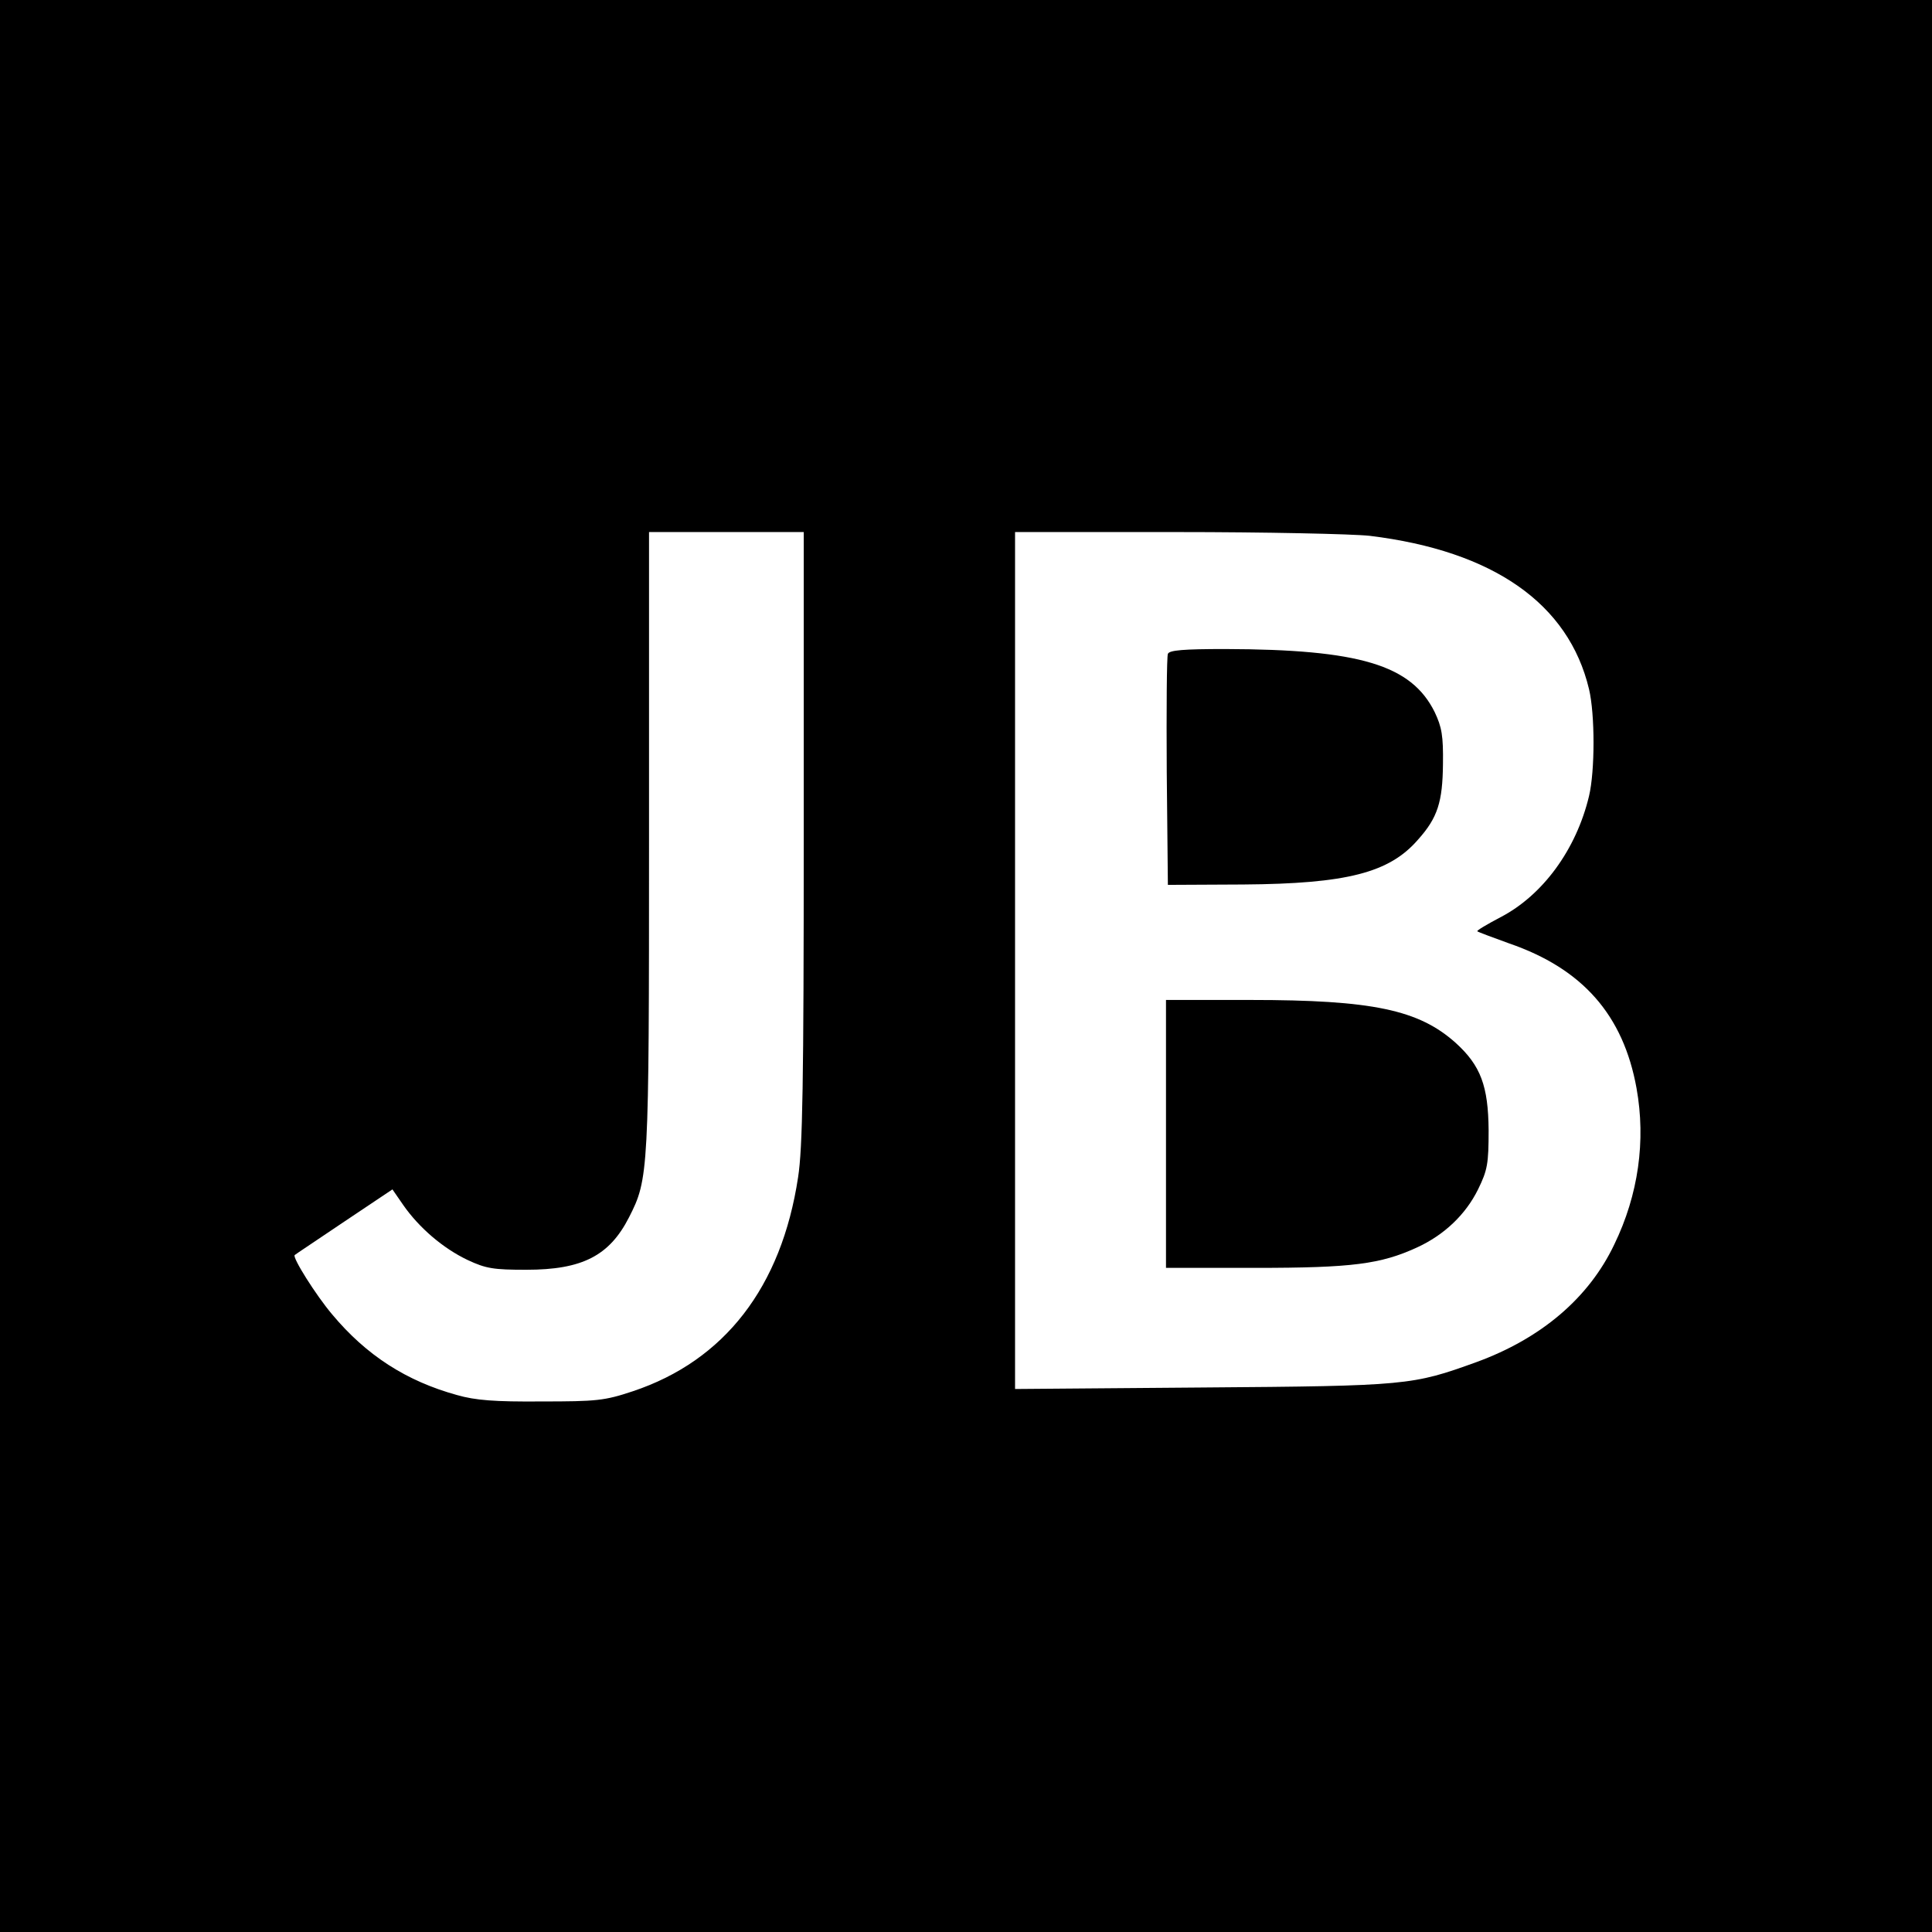
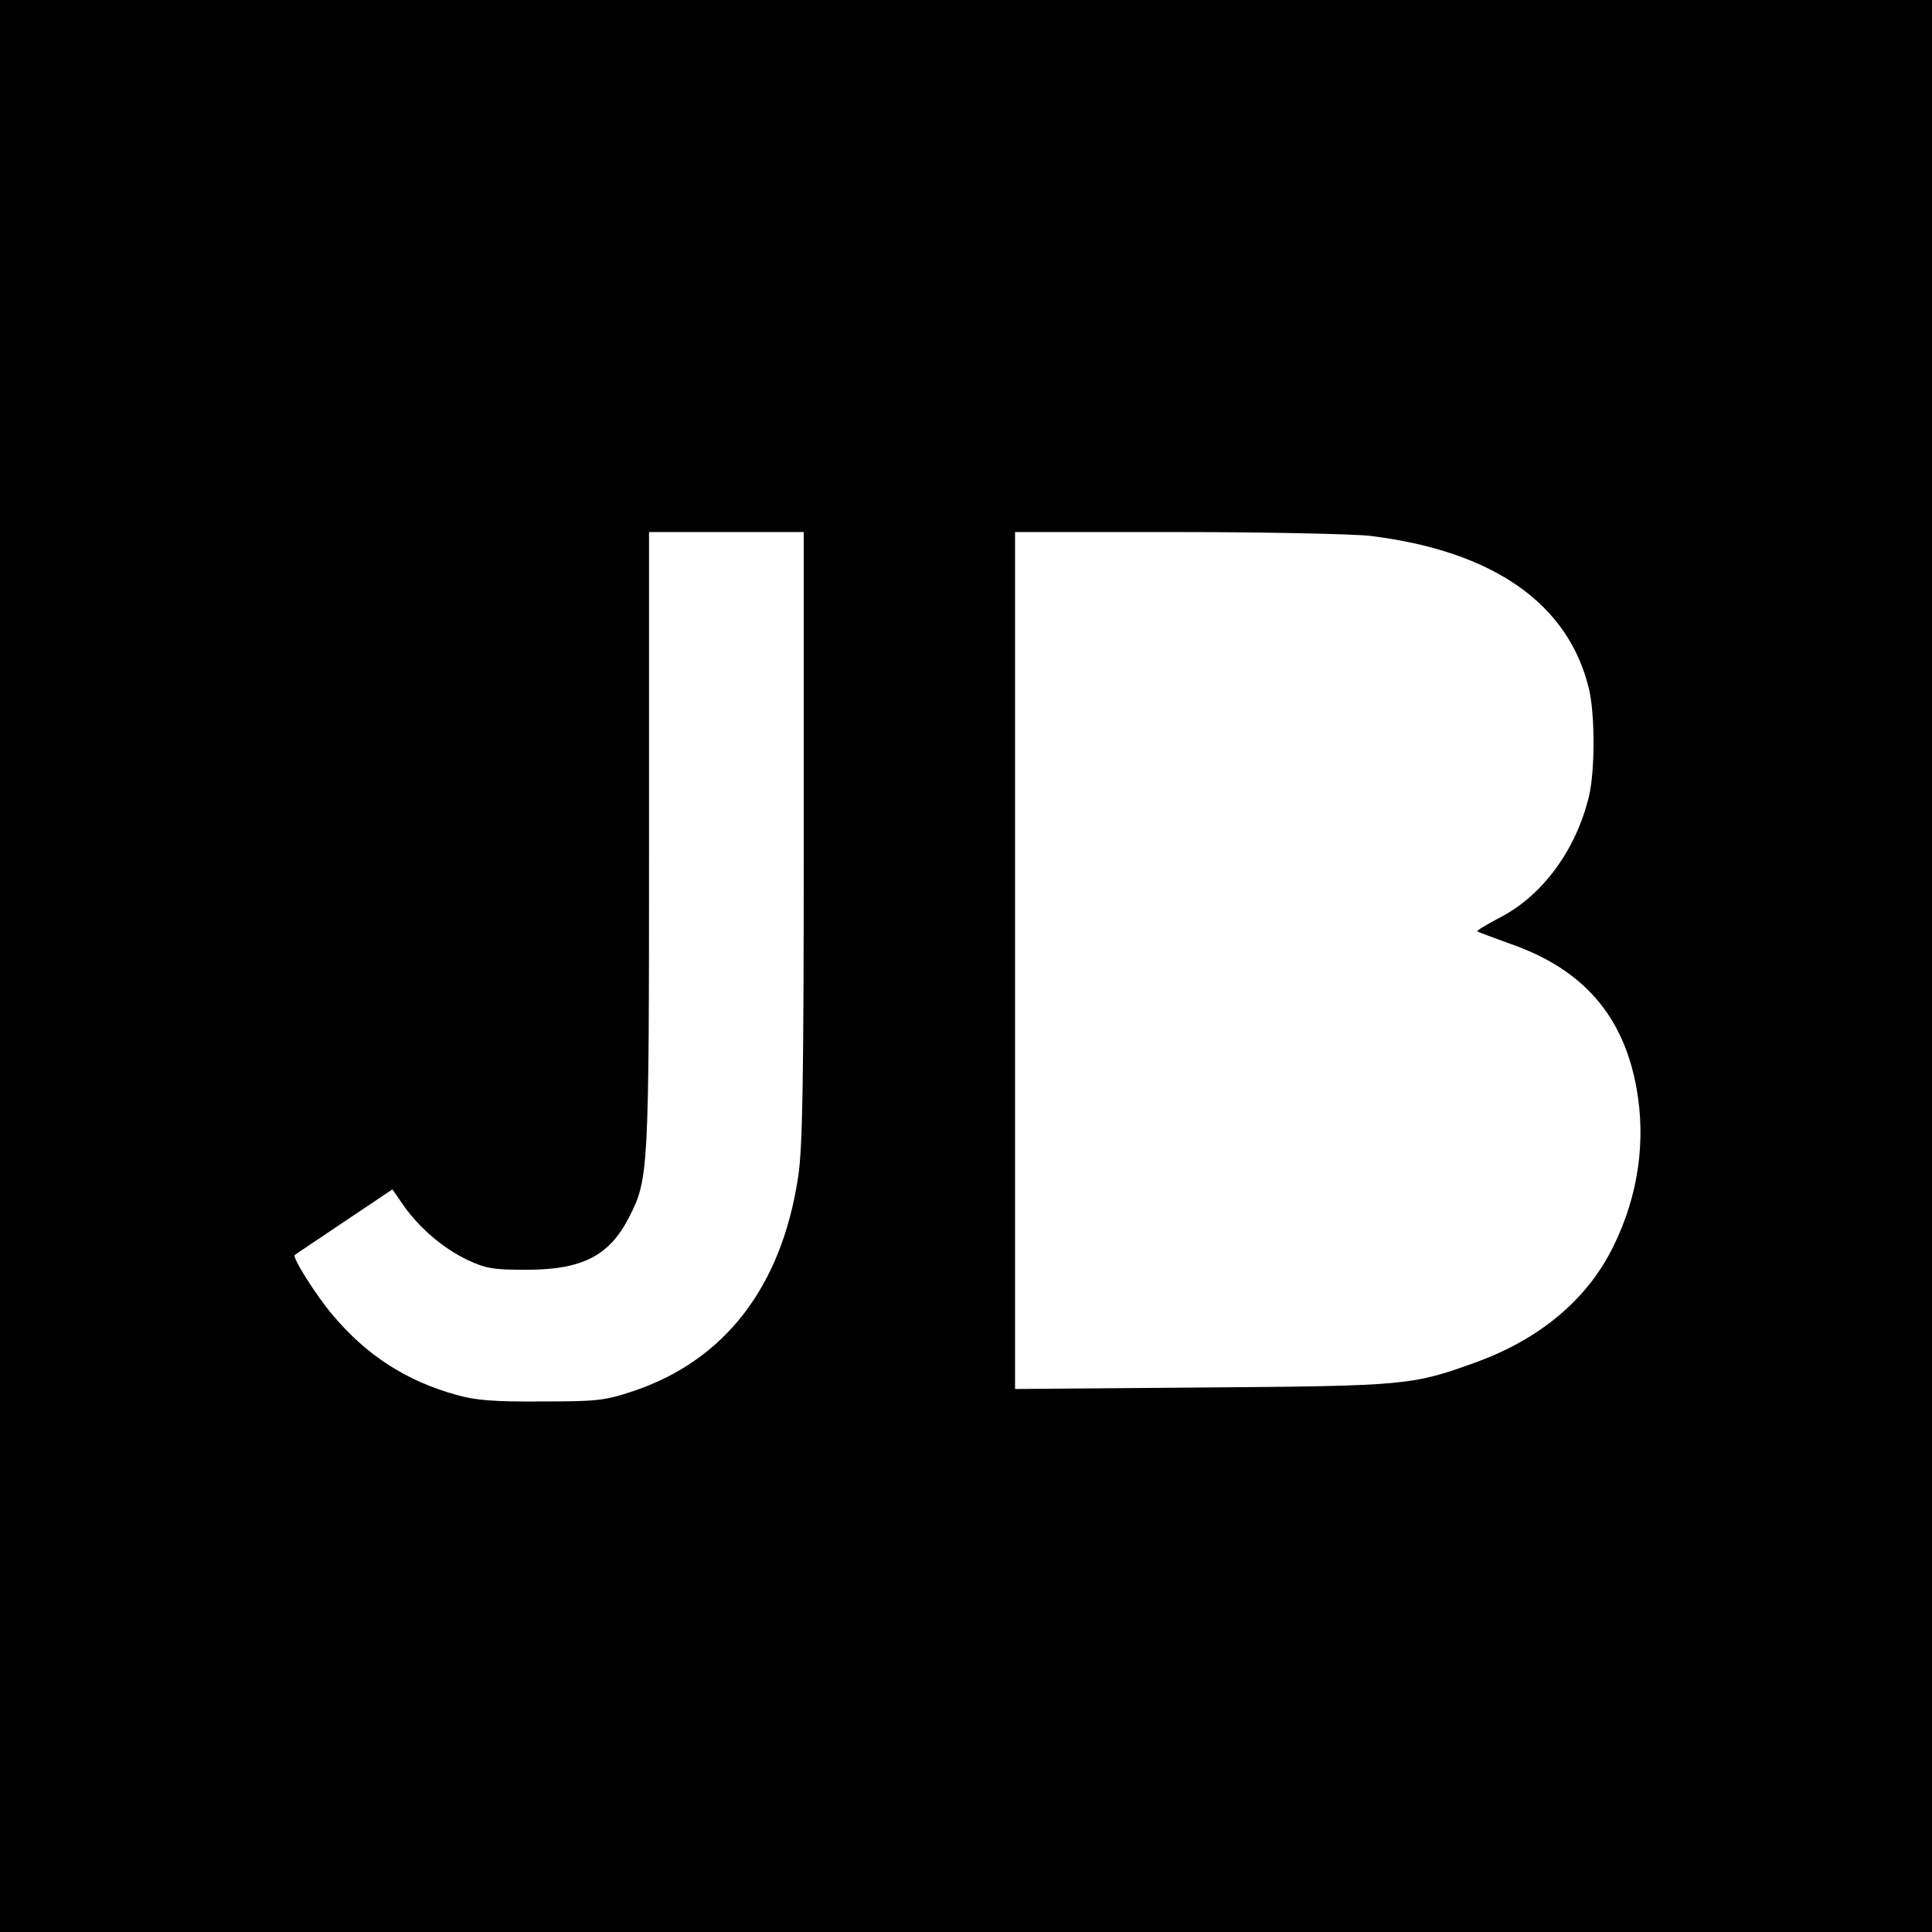
<svg xmlns="http://www.w3.org/2000/svg" version="1.0" width="512pt" height="512pt" viewBox="0 0 512 512" preserveAspectRatio="xMidYMid meet">
  <g transform="translate(0,512) scale(0.1,-0.1)" fill="#000000" stroke="none">
    <path d="M0 2560 l0 -2560 2560 0 2560 0 0 2560 0 2560 -2560 0 -2560 0 0 -2560z m2130 343 c0 -654 -3 -826 -15 -903 -44 -291 -195 -486 -438 -567 -75 -25 -96 -27 -242 -27 -124 -1 -175 3 -224 17 -134 37 -240 105 -331 214 -43 51 -106 151 -99 157 2 2 61 41 132 89 l127 85 29 -42 c42 -60 105 -114 170 -145 49 -23 69 -26 156 -26 148 0 220 37 272 139 52 102 53 117 53 999 l0 817 205 0 205 0 0 -807z m1500 797 c328 -40 527 -180 581 -406 16 -67 16 -217 0 -284 -34 -142 -123 -263 -235 -321 -36 -19 -63 -35 -61 -37 2 -2 40 -16 84 -32 195 -67 303 -190 338 -384 25 -139 5 -282 -59 -414 -67 -141 -193 -249 -366 -312 -169 -61 -182 -63 -724 -67 l-498 -4 0 1135 0 1136 428 0 c235 0 466 -5 512 -10z" />
-     <path d="M3095 3387 c-3 -7 -4 -147 -3 -312 l3 -300 200 1 c274 2 387 31 463 119 52 58 65 100 66 200 1 75 -3 98 -22 138 -62 125 -199 166 -555 167 -110 0 -149 -3 -152 -13z" />
-     <path d="M3090 2115 l0 -355 238 0 c256 0 331 10 427 54 72 33 129 87 162 154 25 51 28 68 28 157 -1 117 -21 171 -87 231 -98 88 -221 114 -544 114 l-224 0 0 -355z" />
  </g>
</svg>